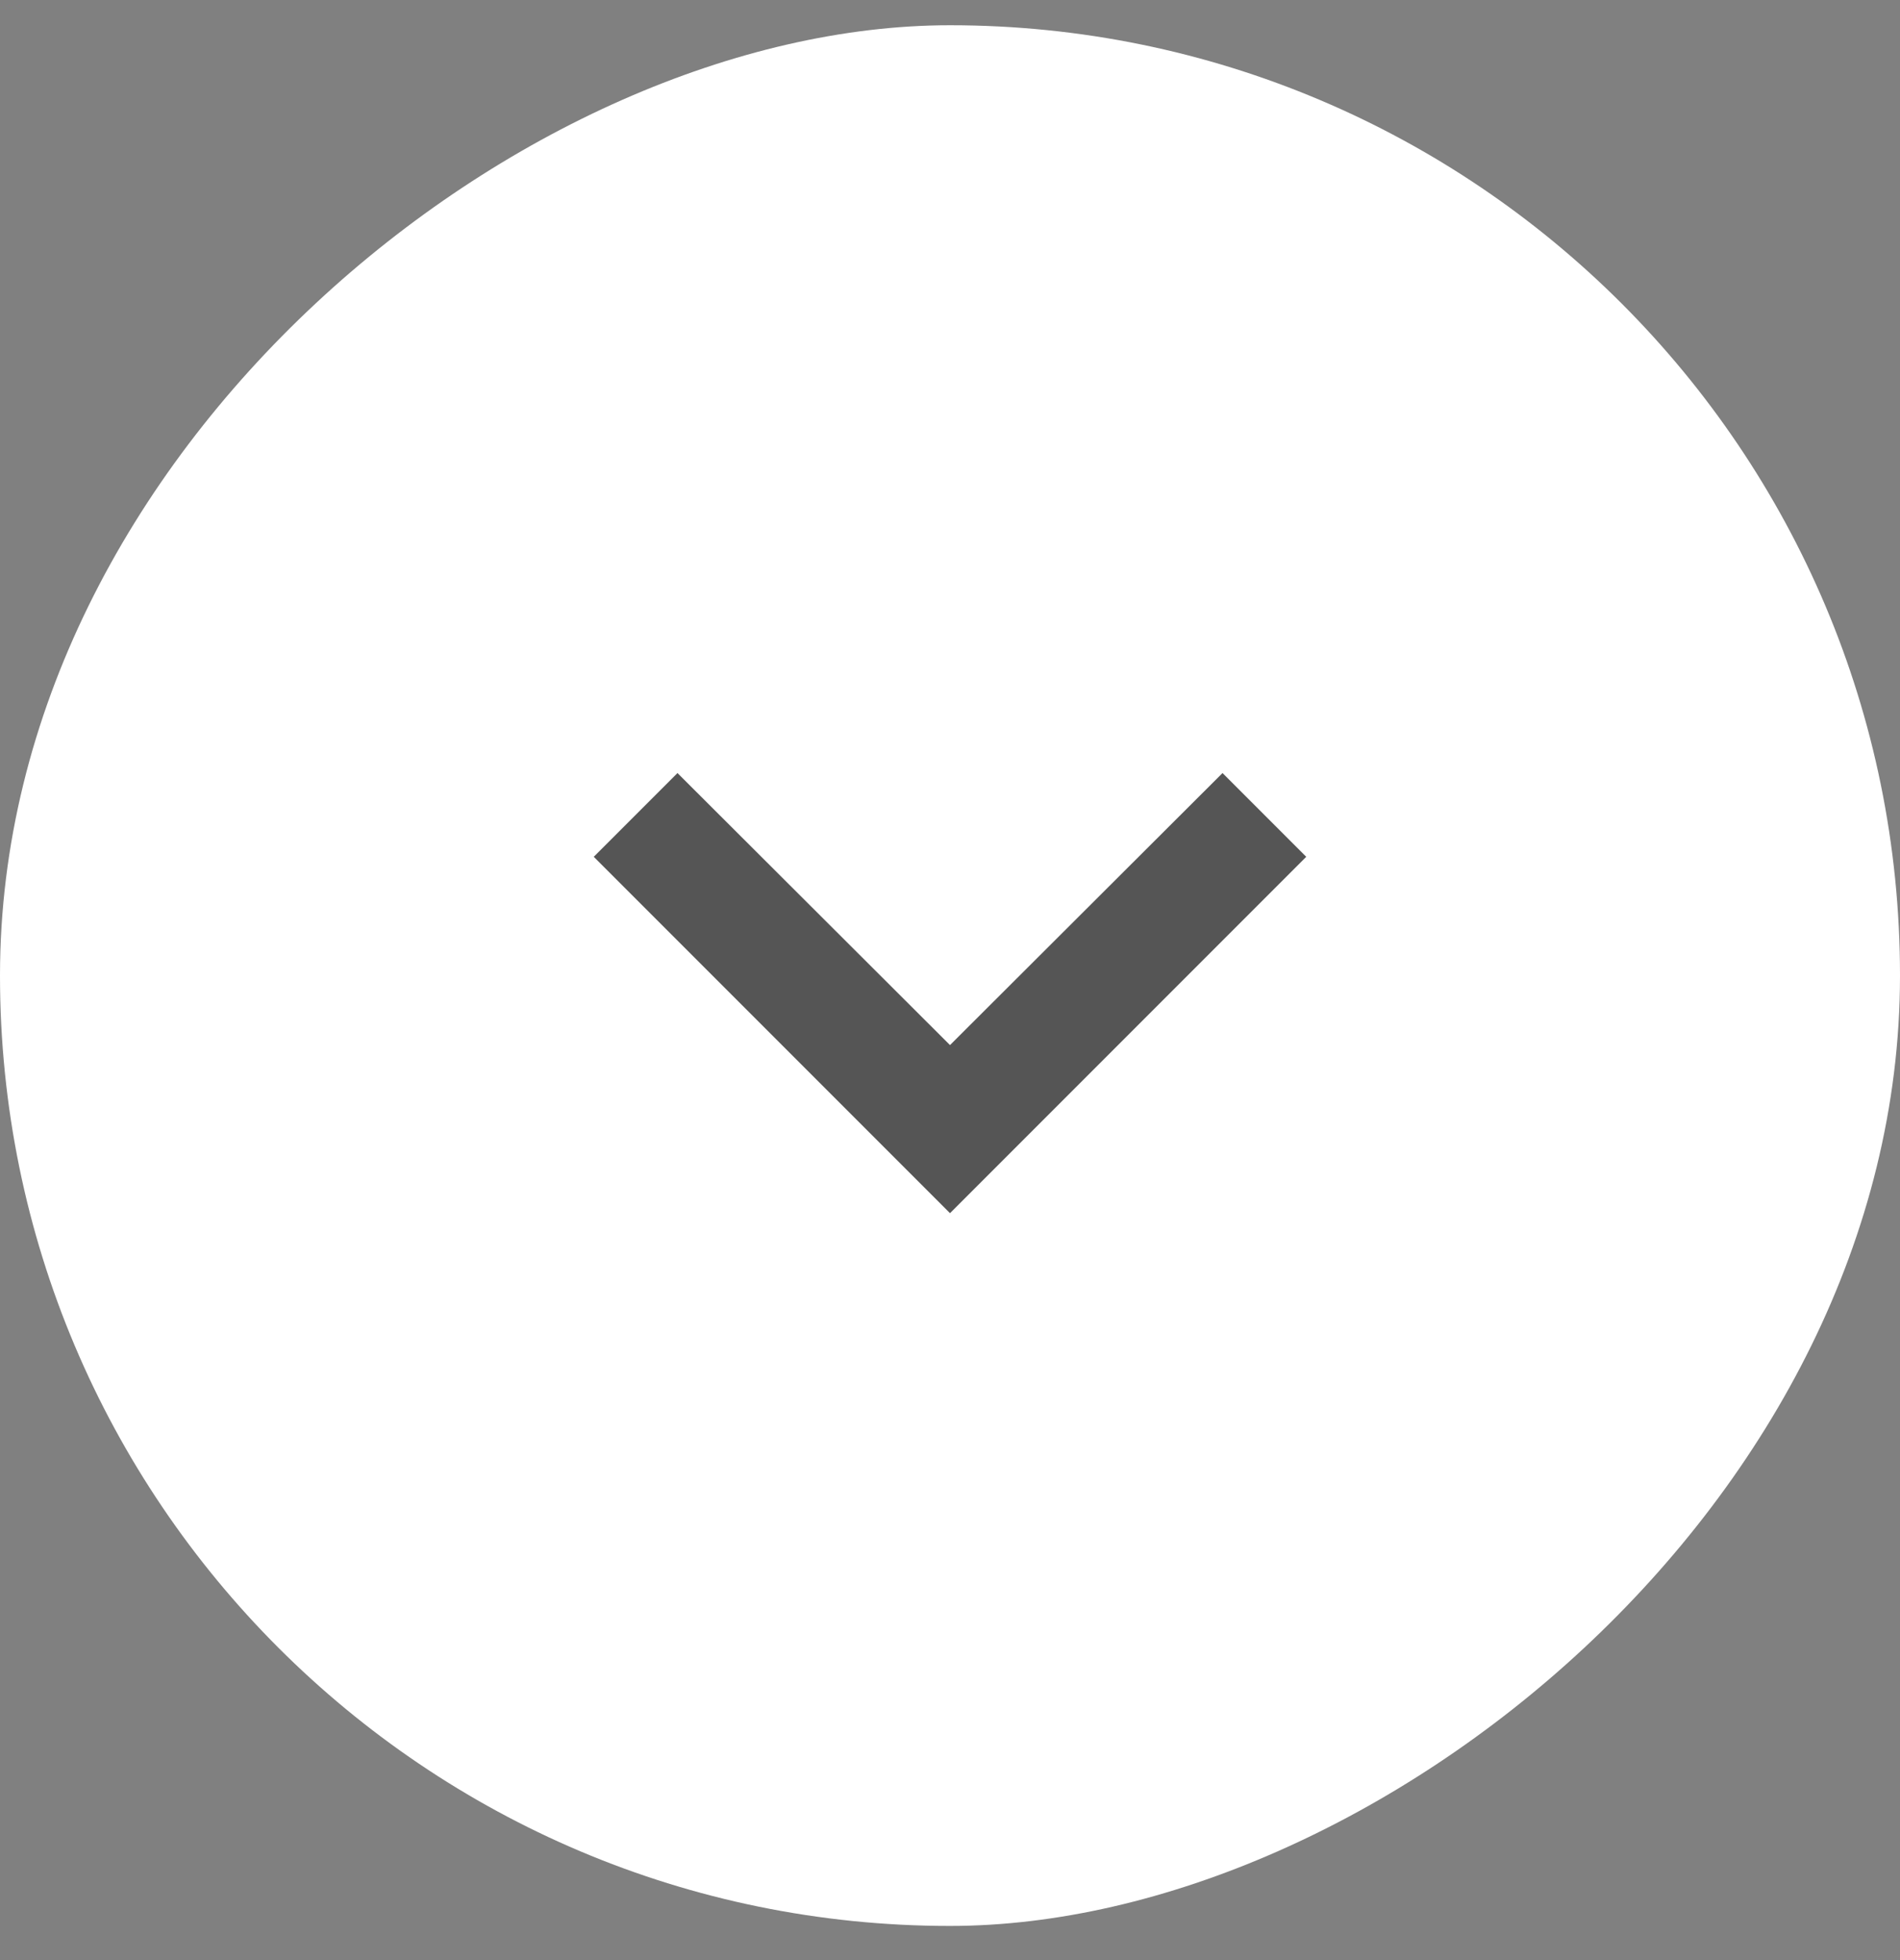
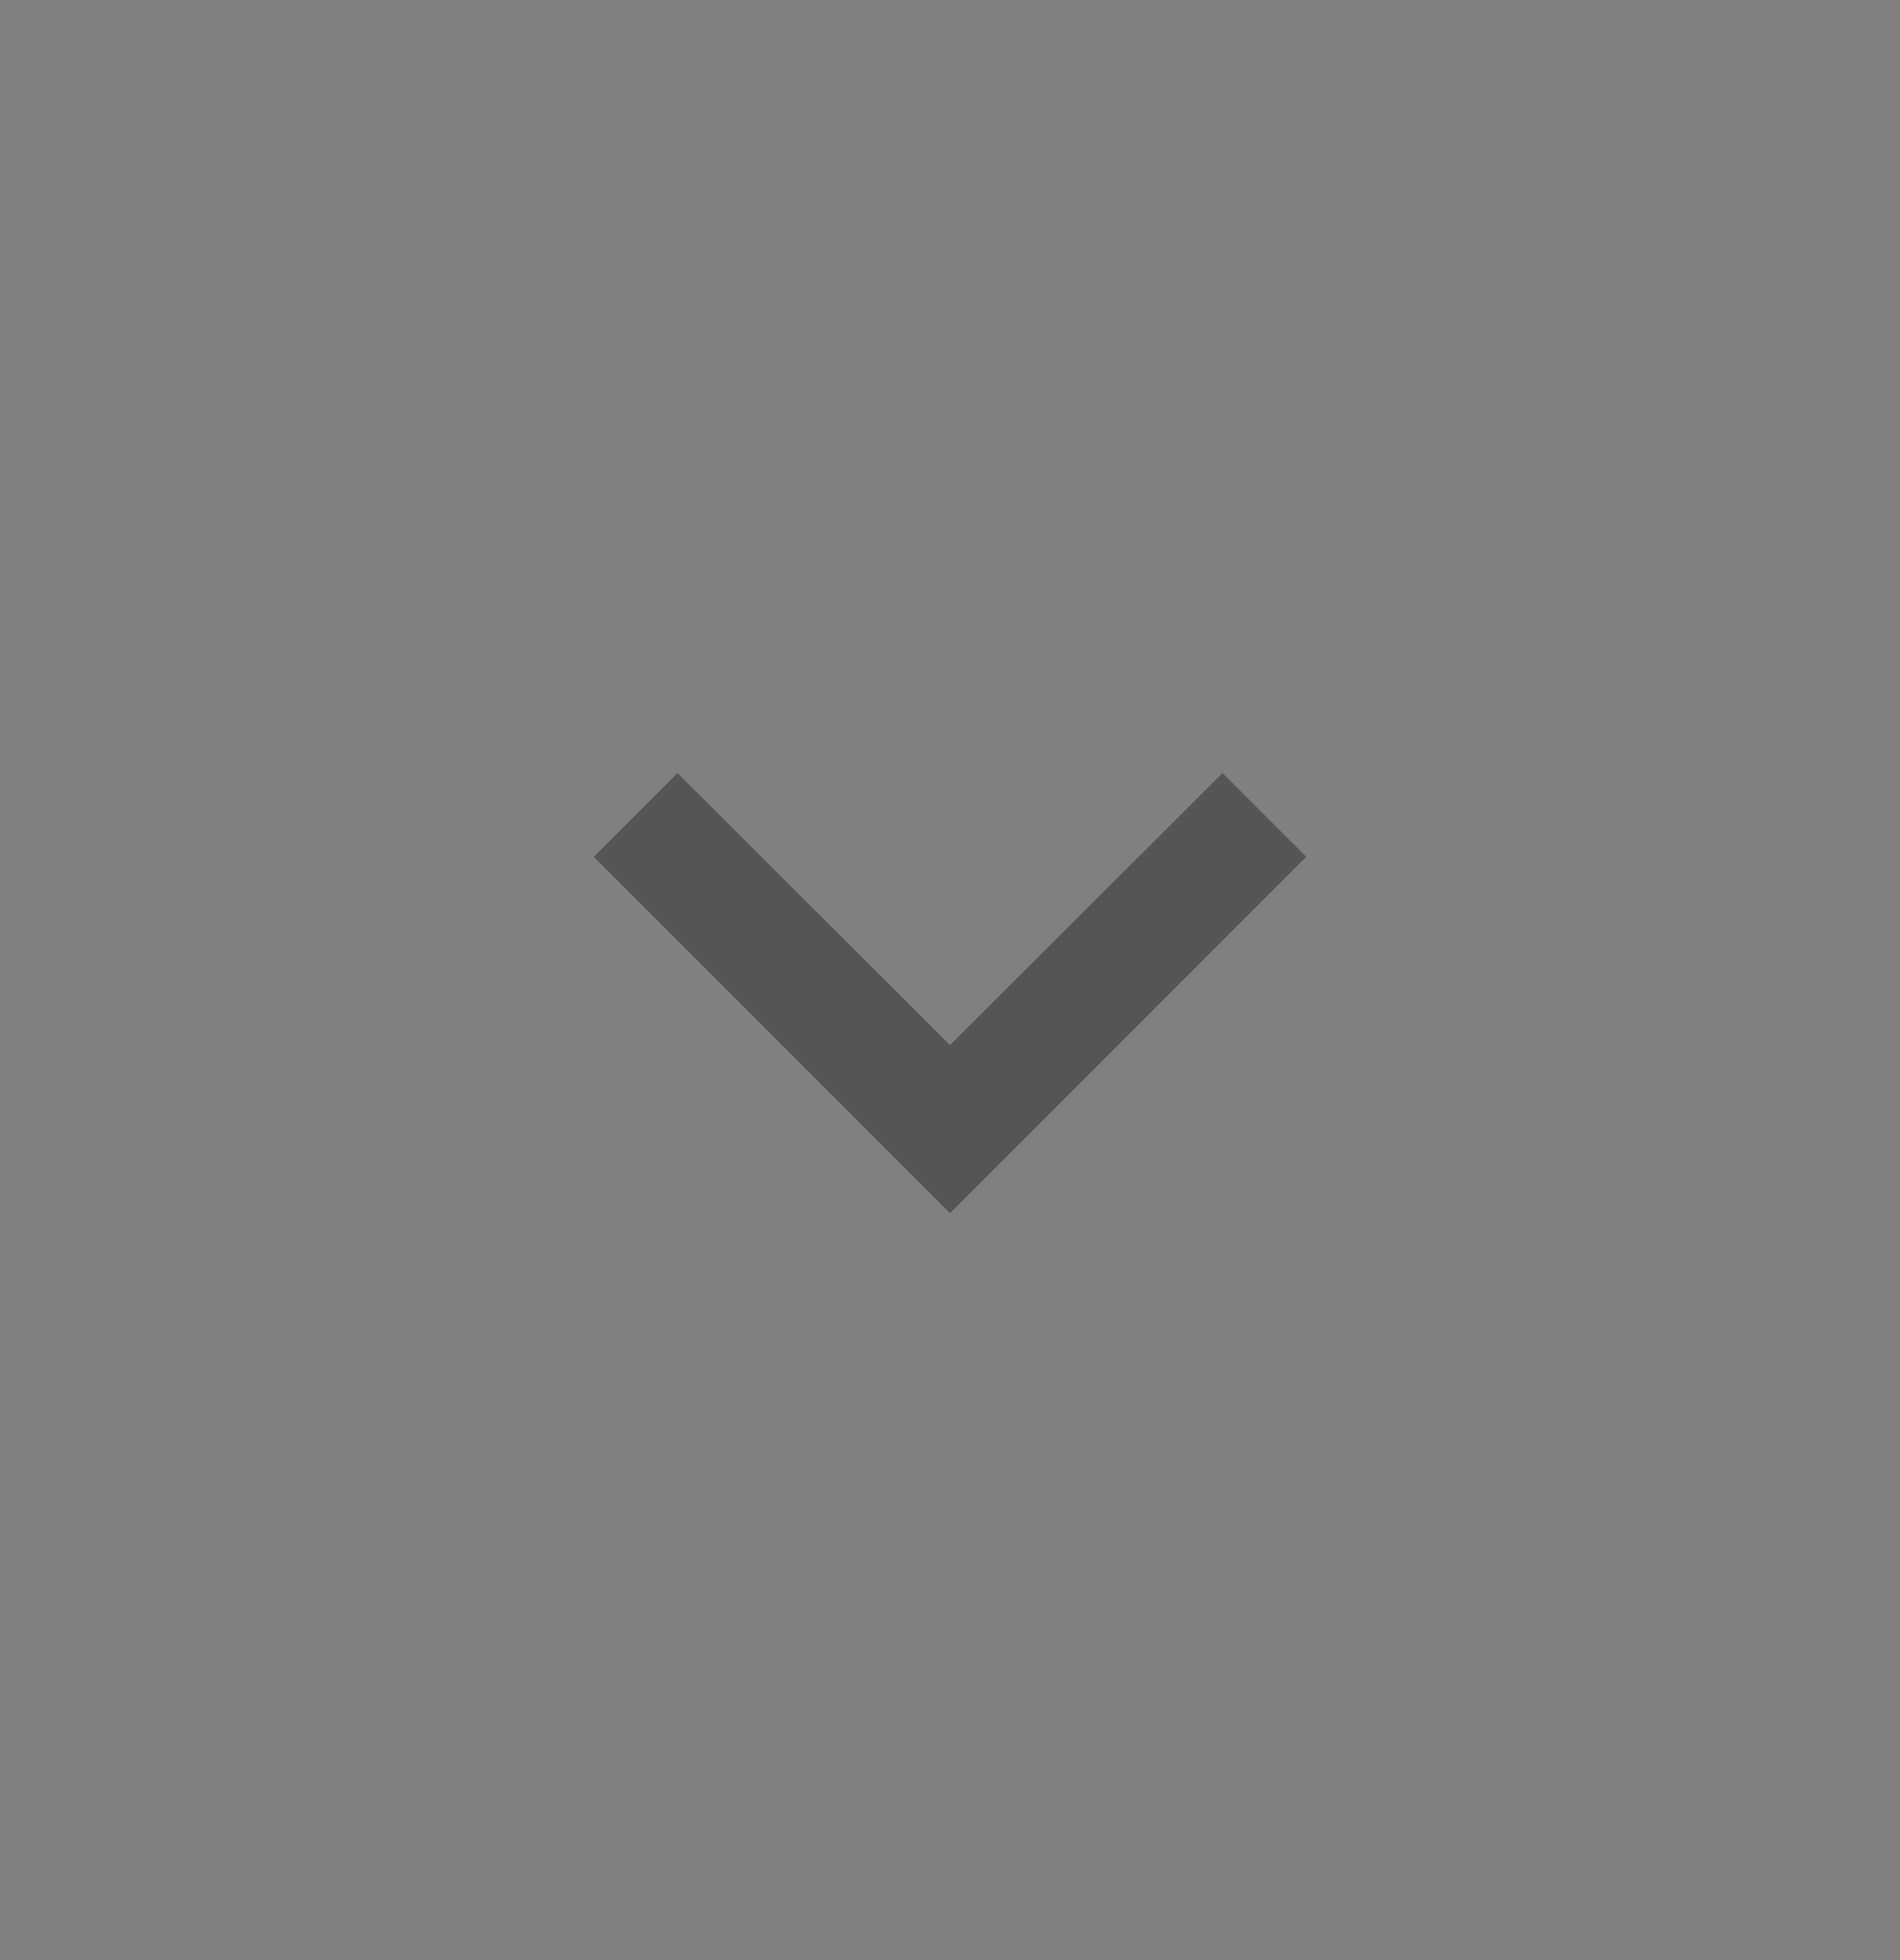
<svg xmlns="http://www.w3.org/2000/svg" width="32" height="33" viewBox="0 0 32 33" fill="none">
  <rect x="0" y="0" width="32" height="33" fill="#808080" stroke="none" />
-   <rect x="32" y="0.425" width="32" height="32" rx="16" transform="rotate(90 32 0.425)" fill="white" />
-   <path fill-rule="evenodd" clip-rule="evenodd" d="M22 14.425L20.59 13.015L16 17.595L11.41 13.015L10 14.425L16 20.425L22 14.425Z" fill="#555555" />
+   <path fill-rule="evenodd" clip-rule="evenodd" d="M22 14.425L20.59 13.015L16 17.595L11.41 13.015L10 14.425L16 20.425L22 14.425" fill="#555555" />
</svg>